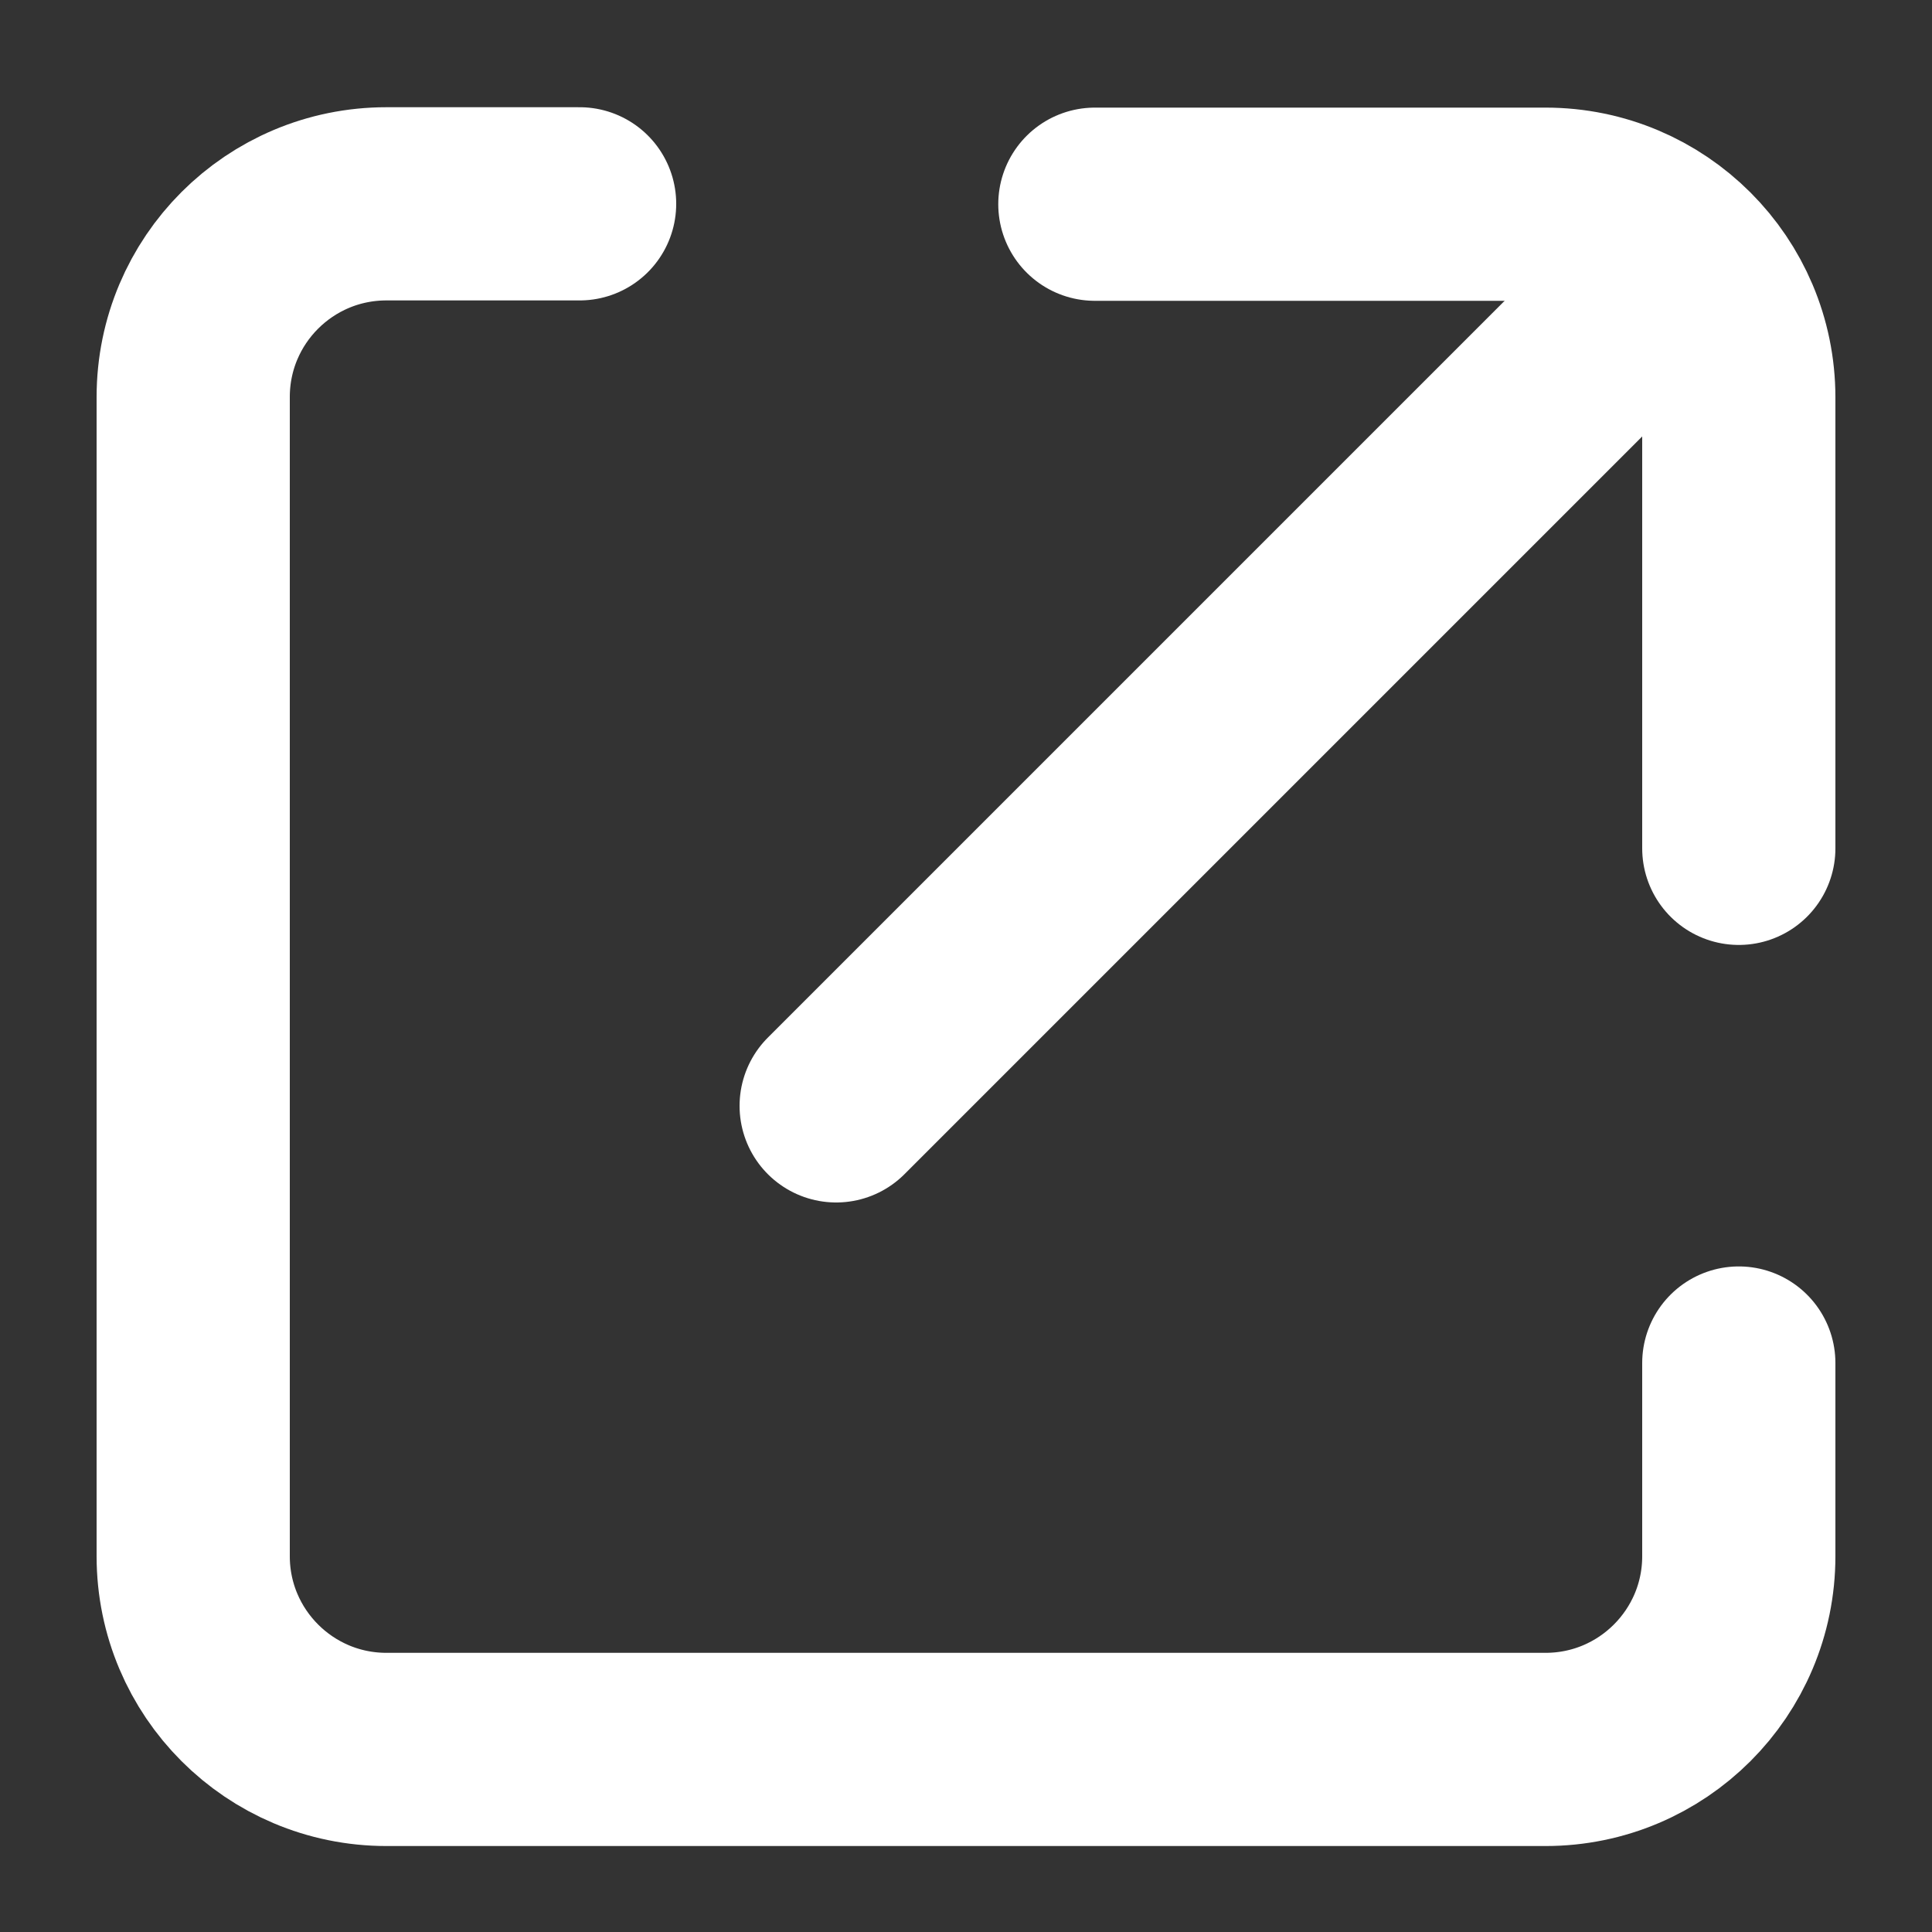
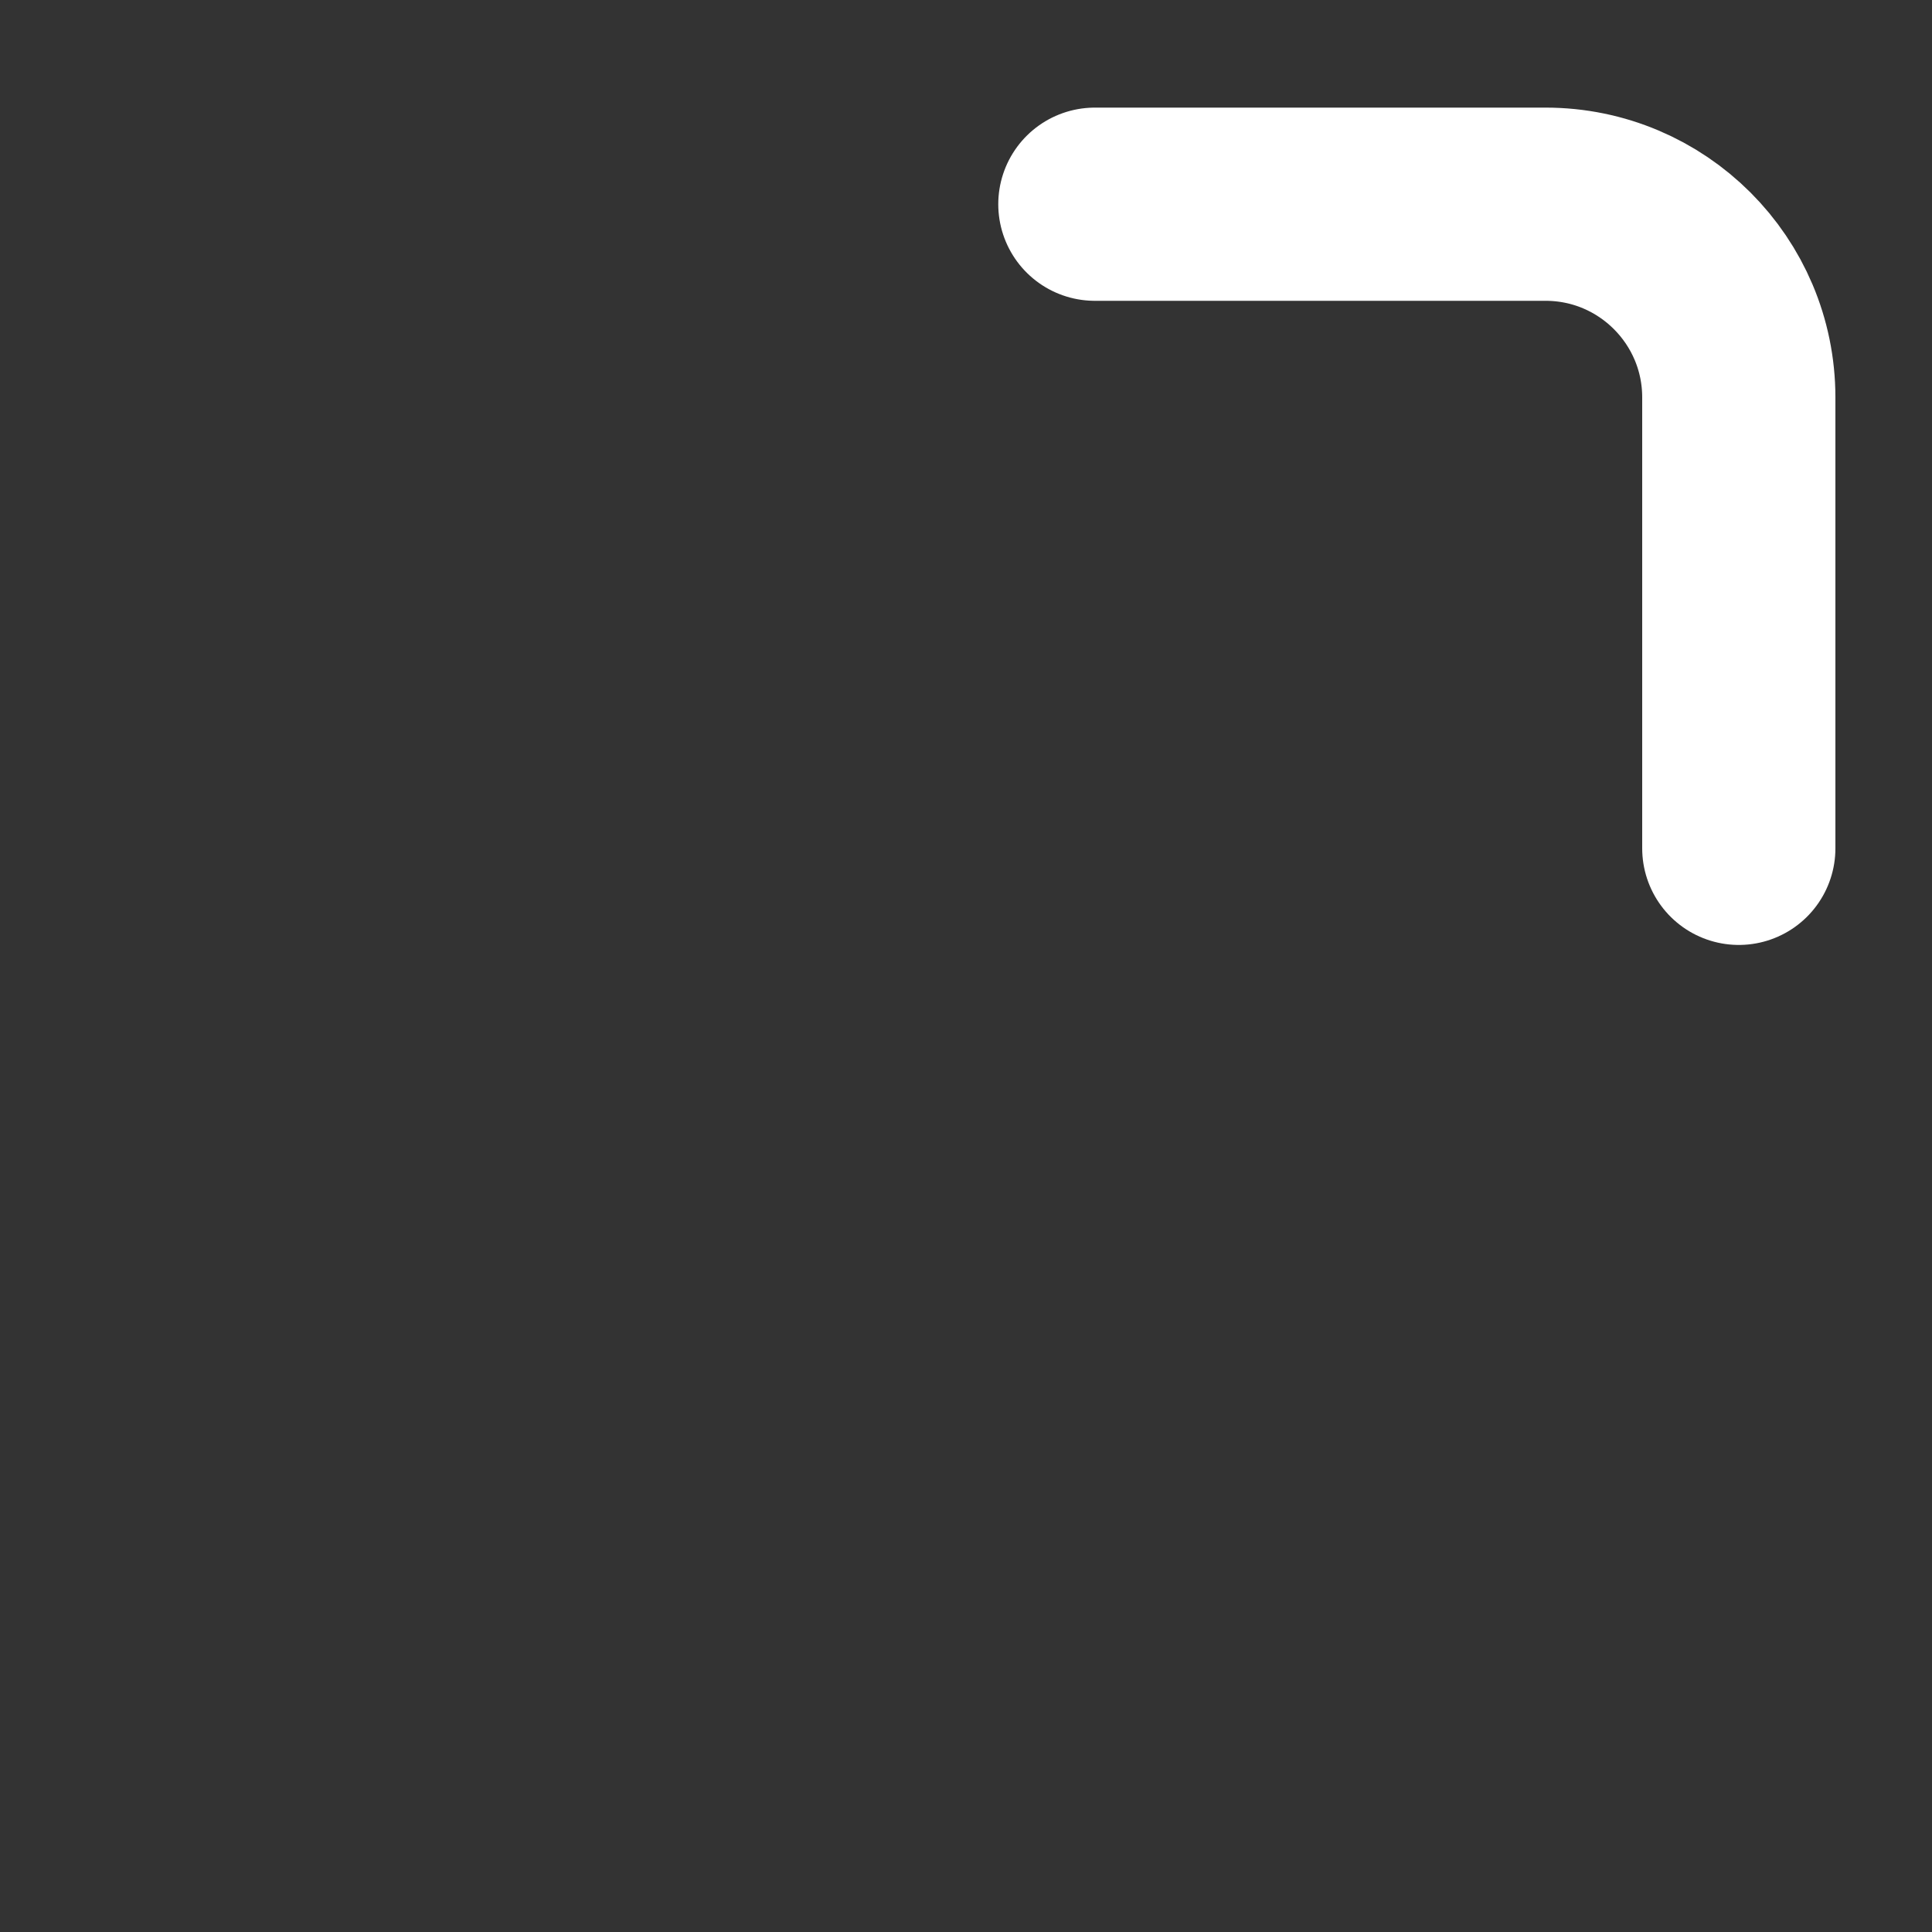
<svg xmlns="http://www.w3.org/2000/svg" width="10" height="10" viewBox="0 0 10 10" fill="none">
  <rect x="0" y="0" width="10" height="10" fill="#333333" stroke="none" />
-   <path d="M3 1.055H2C1.448 1.055 1 1.502 1 2.055V8.055C1 8.607 1.448 9.055 2 9.055H8C8.552 9.055 9 8.607 9 8.055V7.055" stroke="#FFFFFF" stroke-linecap="round" />
  <path d="M9 4.391L9 2.057C9 1.505 8.552 1.057 8 1.057L5.667 1.057" stroke="#FFFFFF" stroke-linecap="round" />
-   <path d="M4.328 5.724L8.661 1.391" stroke="#FFFFFF" stroke-linecap="round" />
</svg>